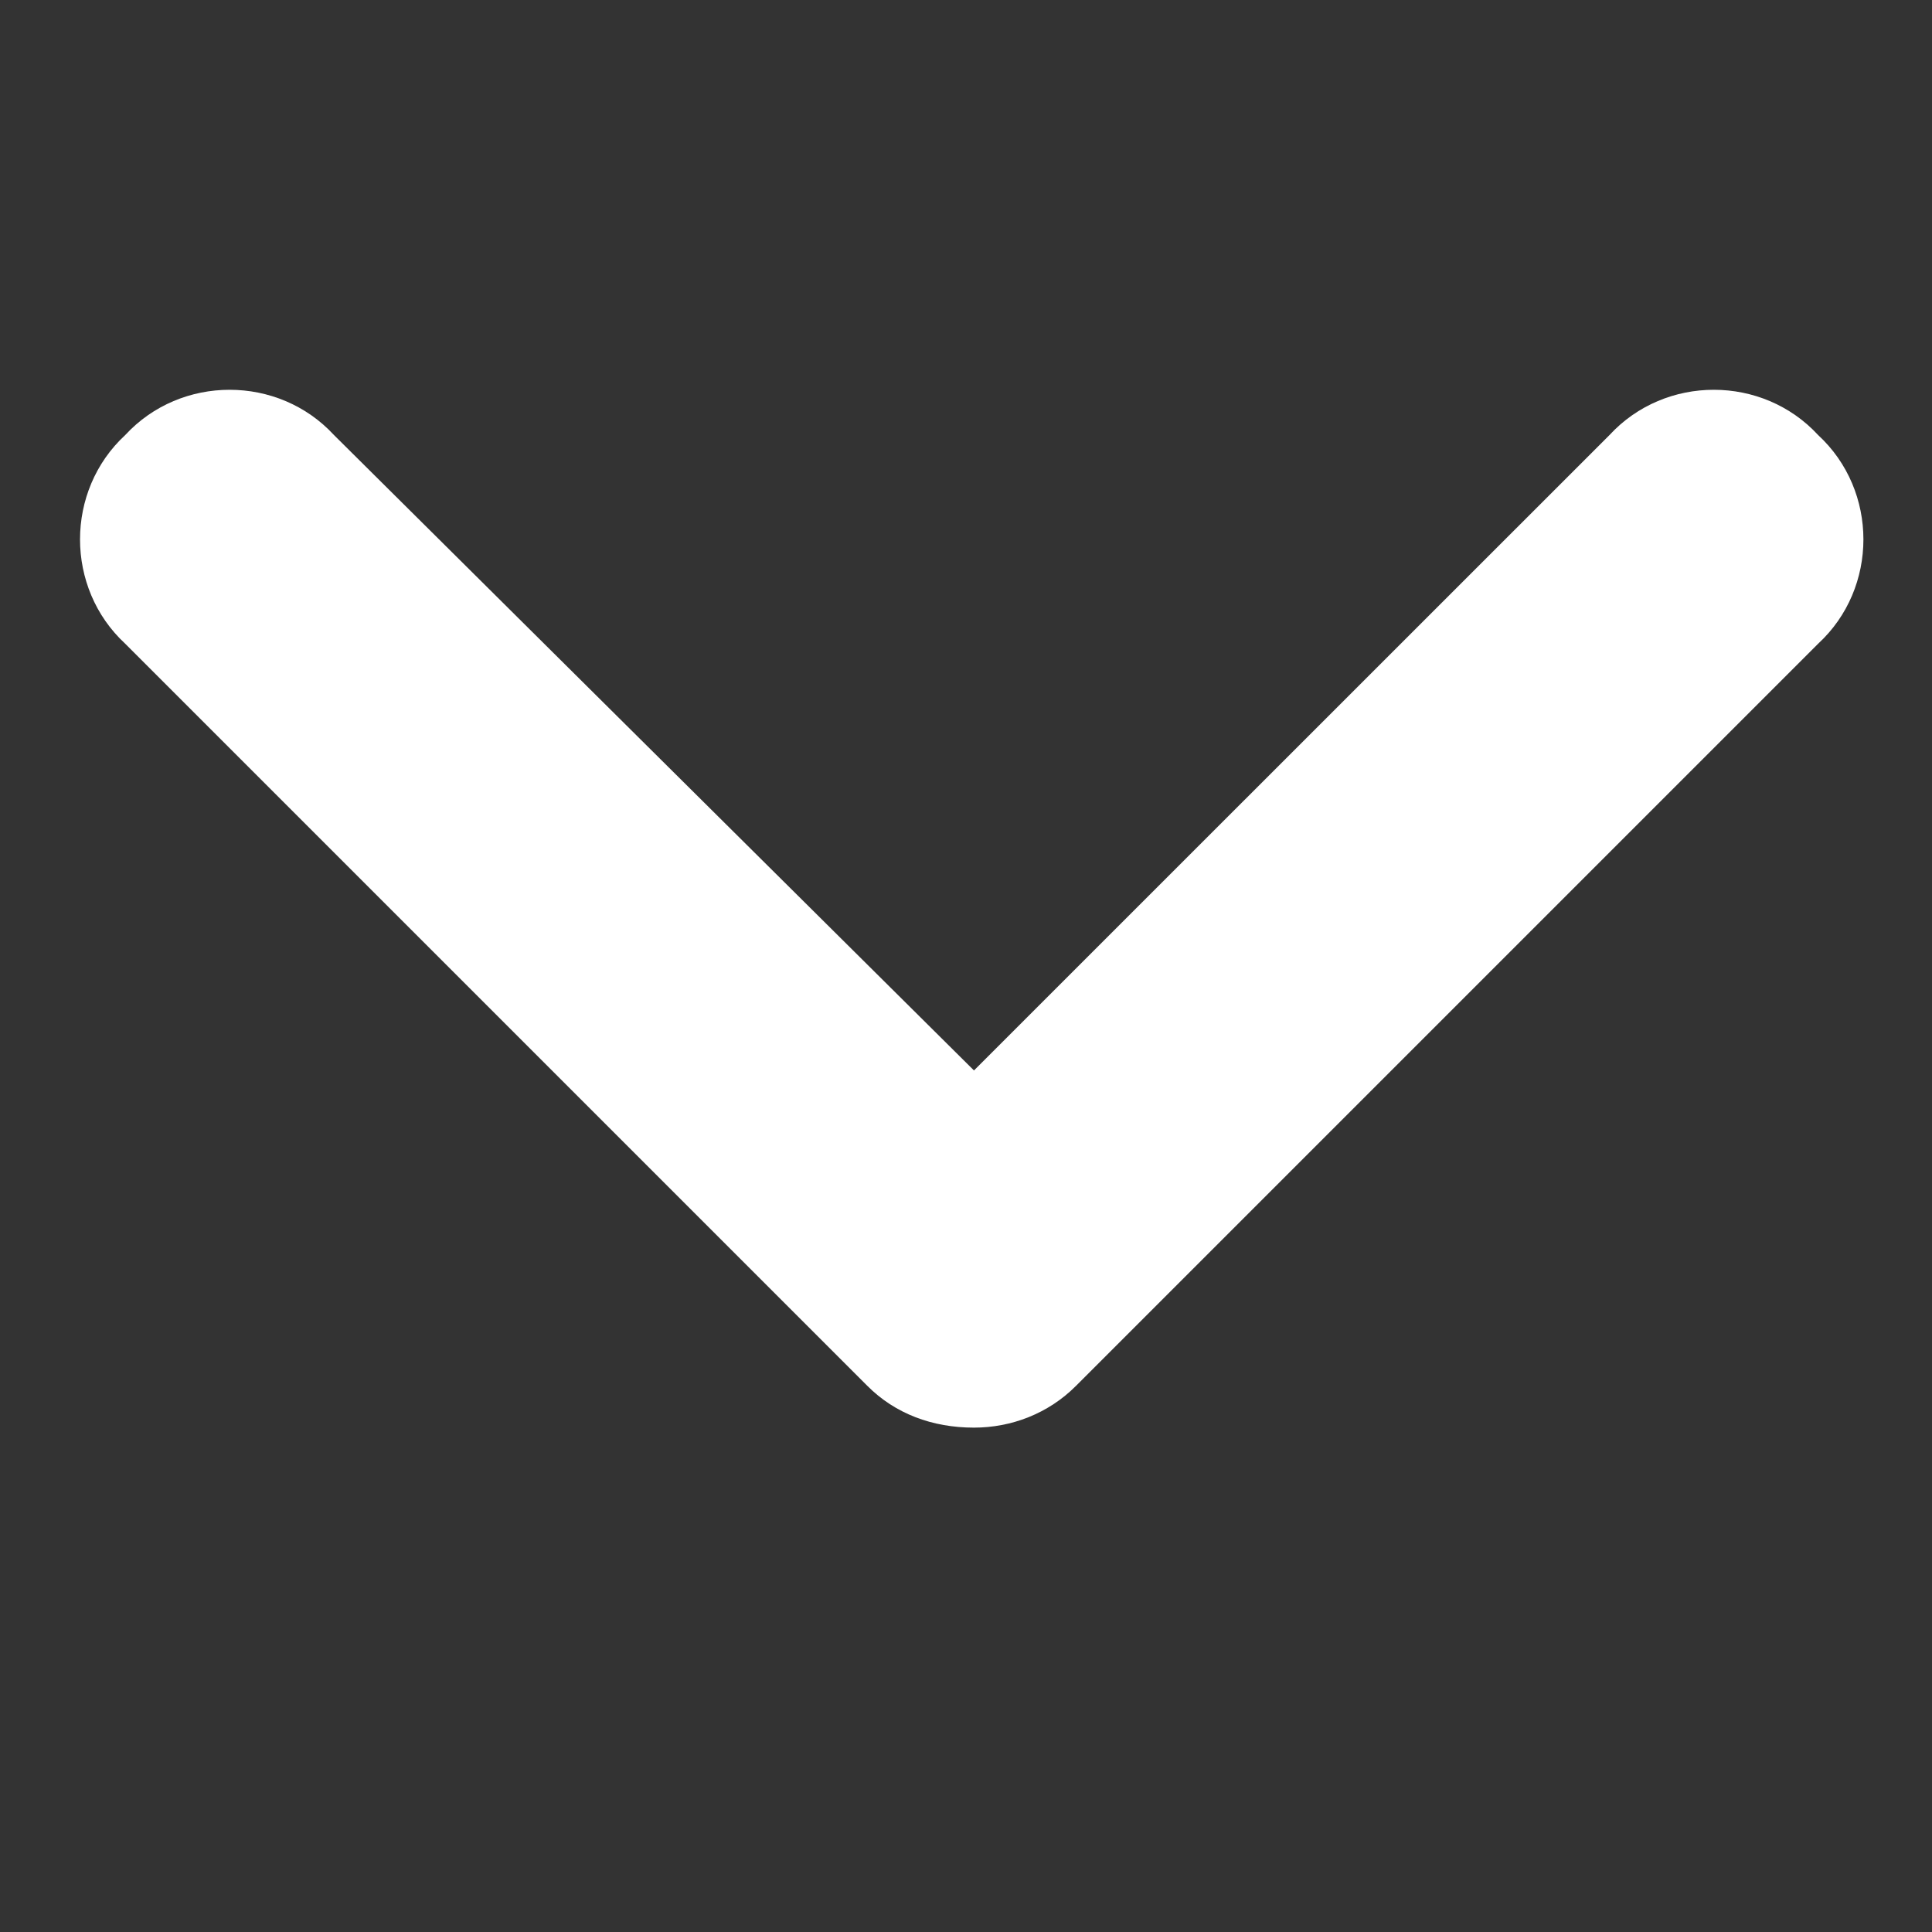
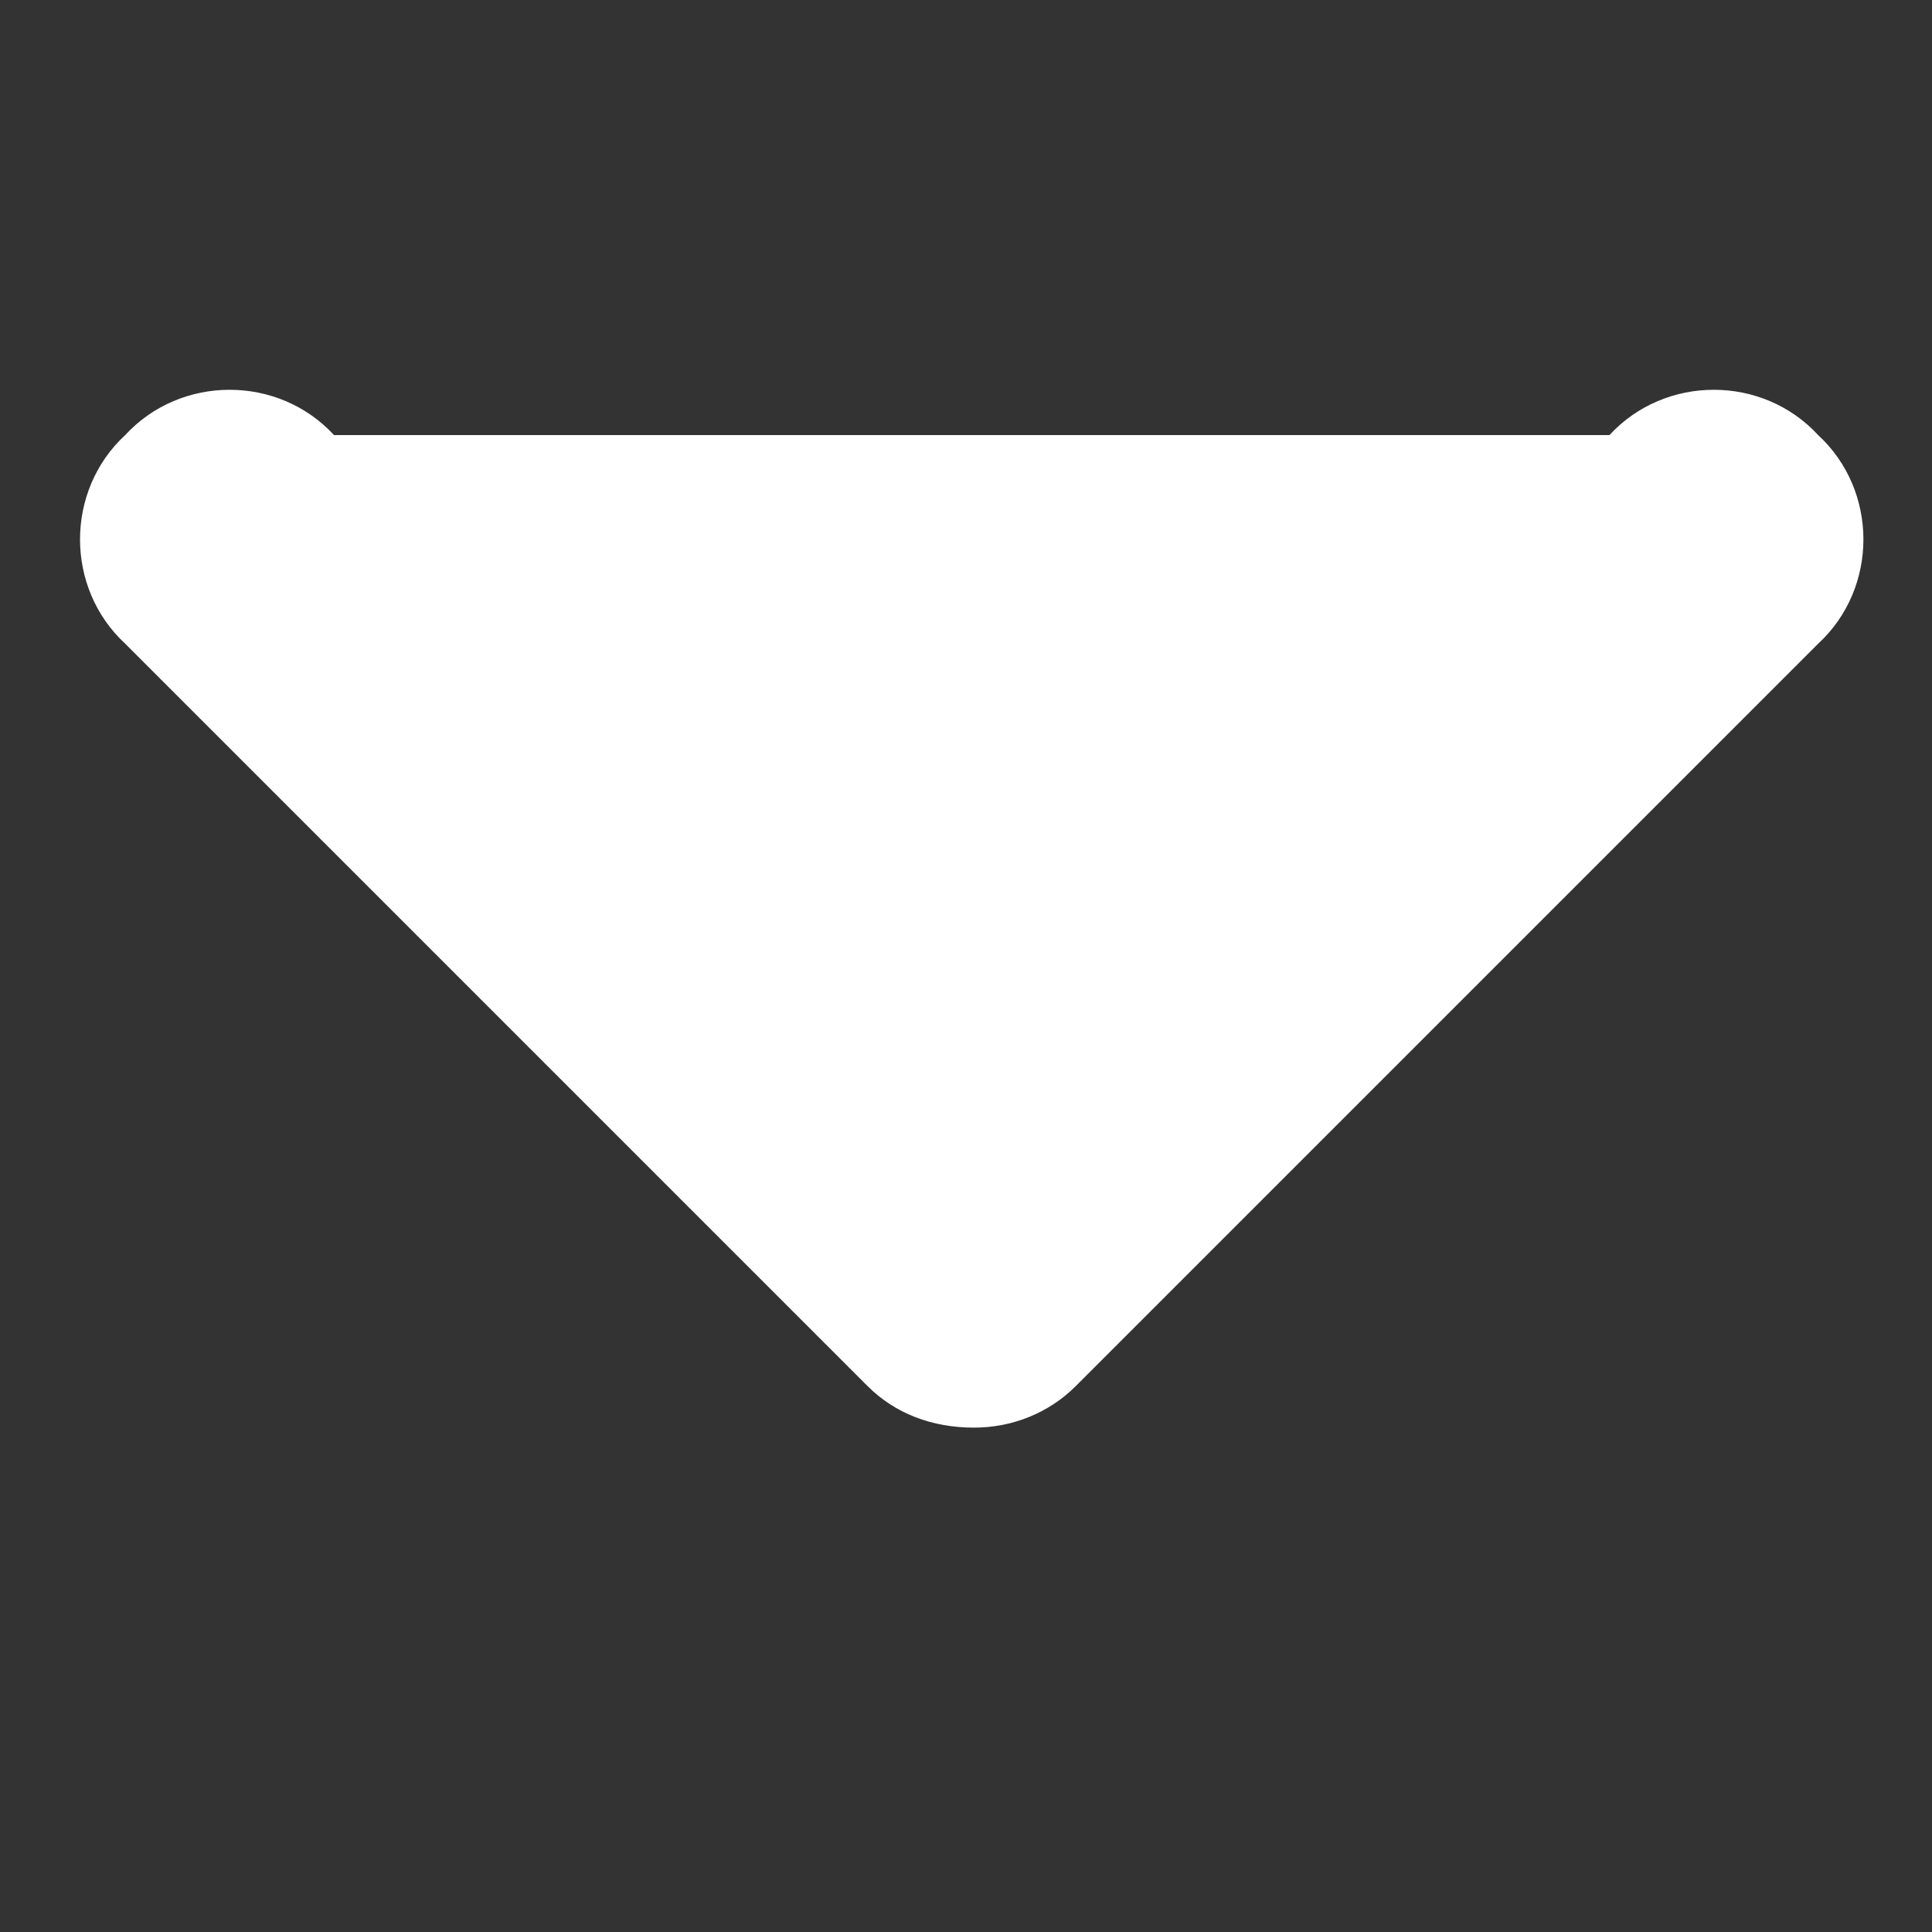
<svg xmlns="http://www.w3.org/2000/svg" width="16" height="16" viewBox="0 0 16 16" fill="none">
  <rect x="0" y="0" width="16" height="16" fill="#333333" stroke="none" />
-   <path d="M8.066 11.823C7.721 11.823 7.413 11.708 7.183 11.477L1.037 5.331C0.538 4.87 0.538 4.064 1.037 3.603C1.498 3.103 2.305 3.103 2.766 3.603L8.066 8.865L13.329 3.603C13.79 3.103 14.596 3.103 15.057 3.603C15.557 4.064 15.557 4.87 15.057 5.331L8.911 11.477C8.681 11.708 8.374 11.823 8.066 11.823Z" fill="white" />
+   <path d="M8.066 11.823C7.721 11.823 7.413 11.708 7.183 11.477L1.037 5.331C0.538 4.87 0.538 4.064 1.037 3.603C1.498 3.103 2.305 3.103 2.766 3.603L13.329 3.603C13.79 3.103 14.596 3.103 15.057 3.603C15.557 4.064 15.557 4.87 15.057 5.331L8.911 11.477C8.681 11.708 8.374 11.823 8.066 11.823Z" fill="white" />
</svg>